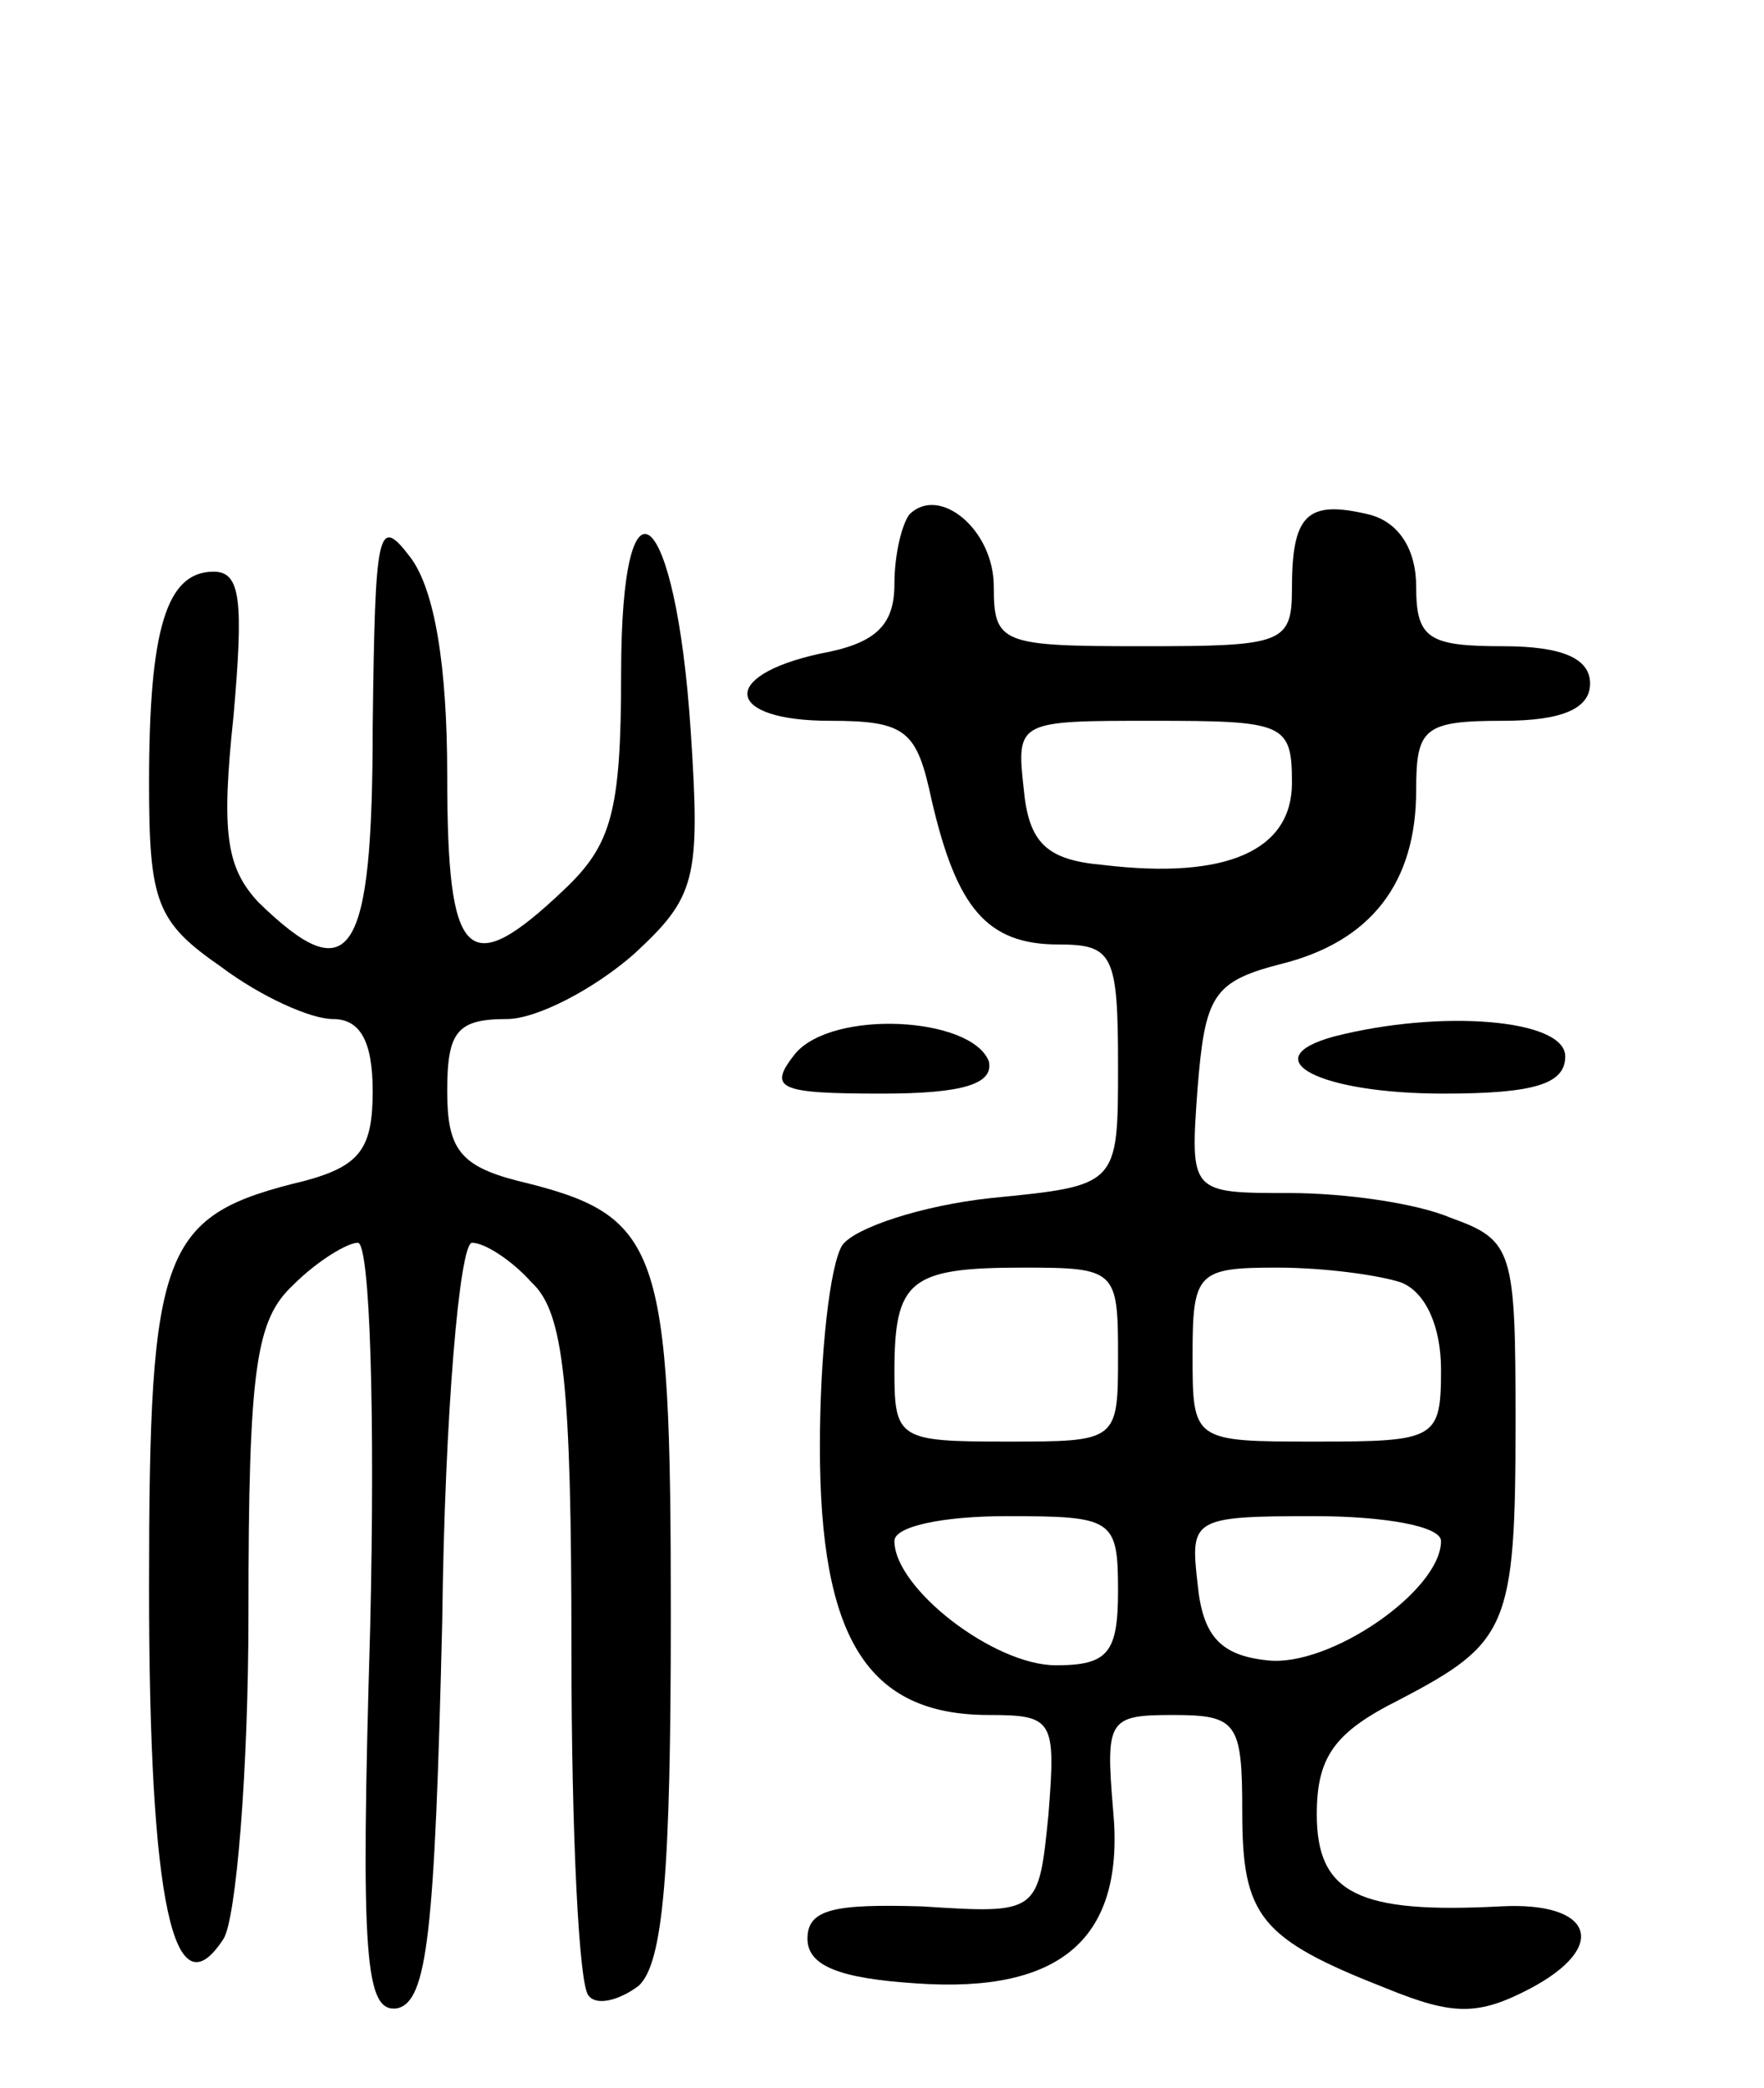
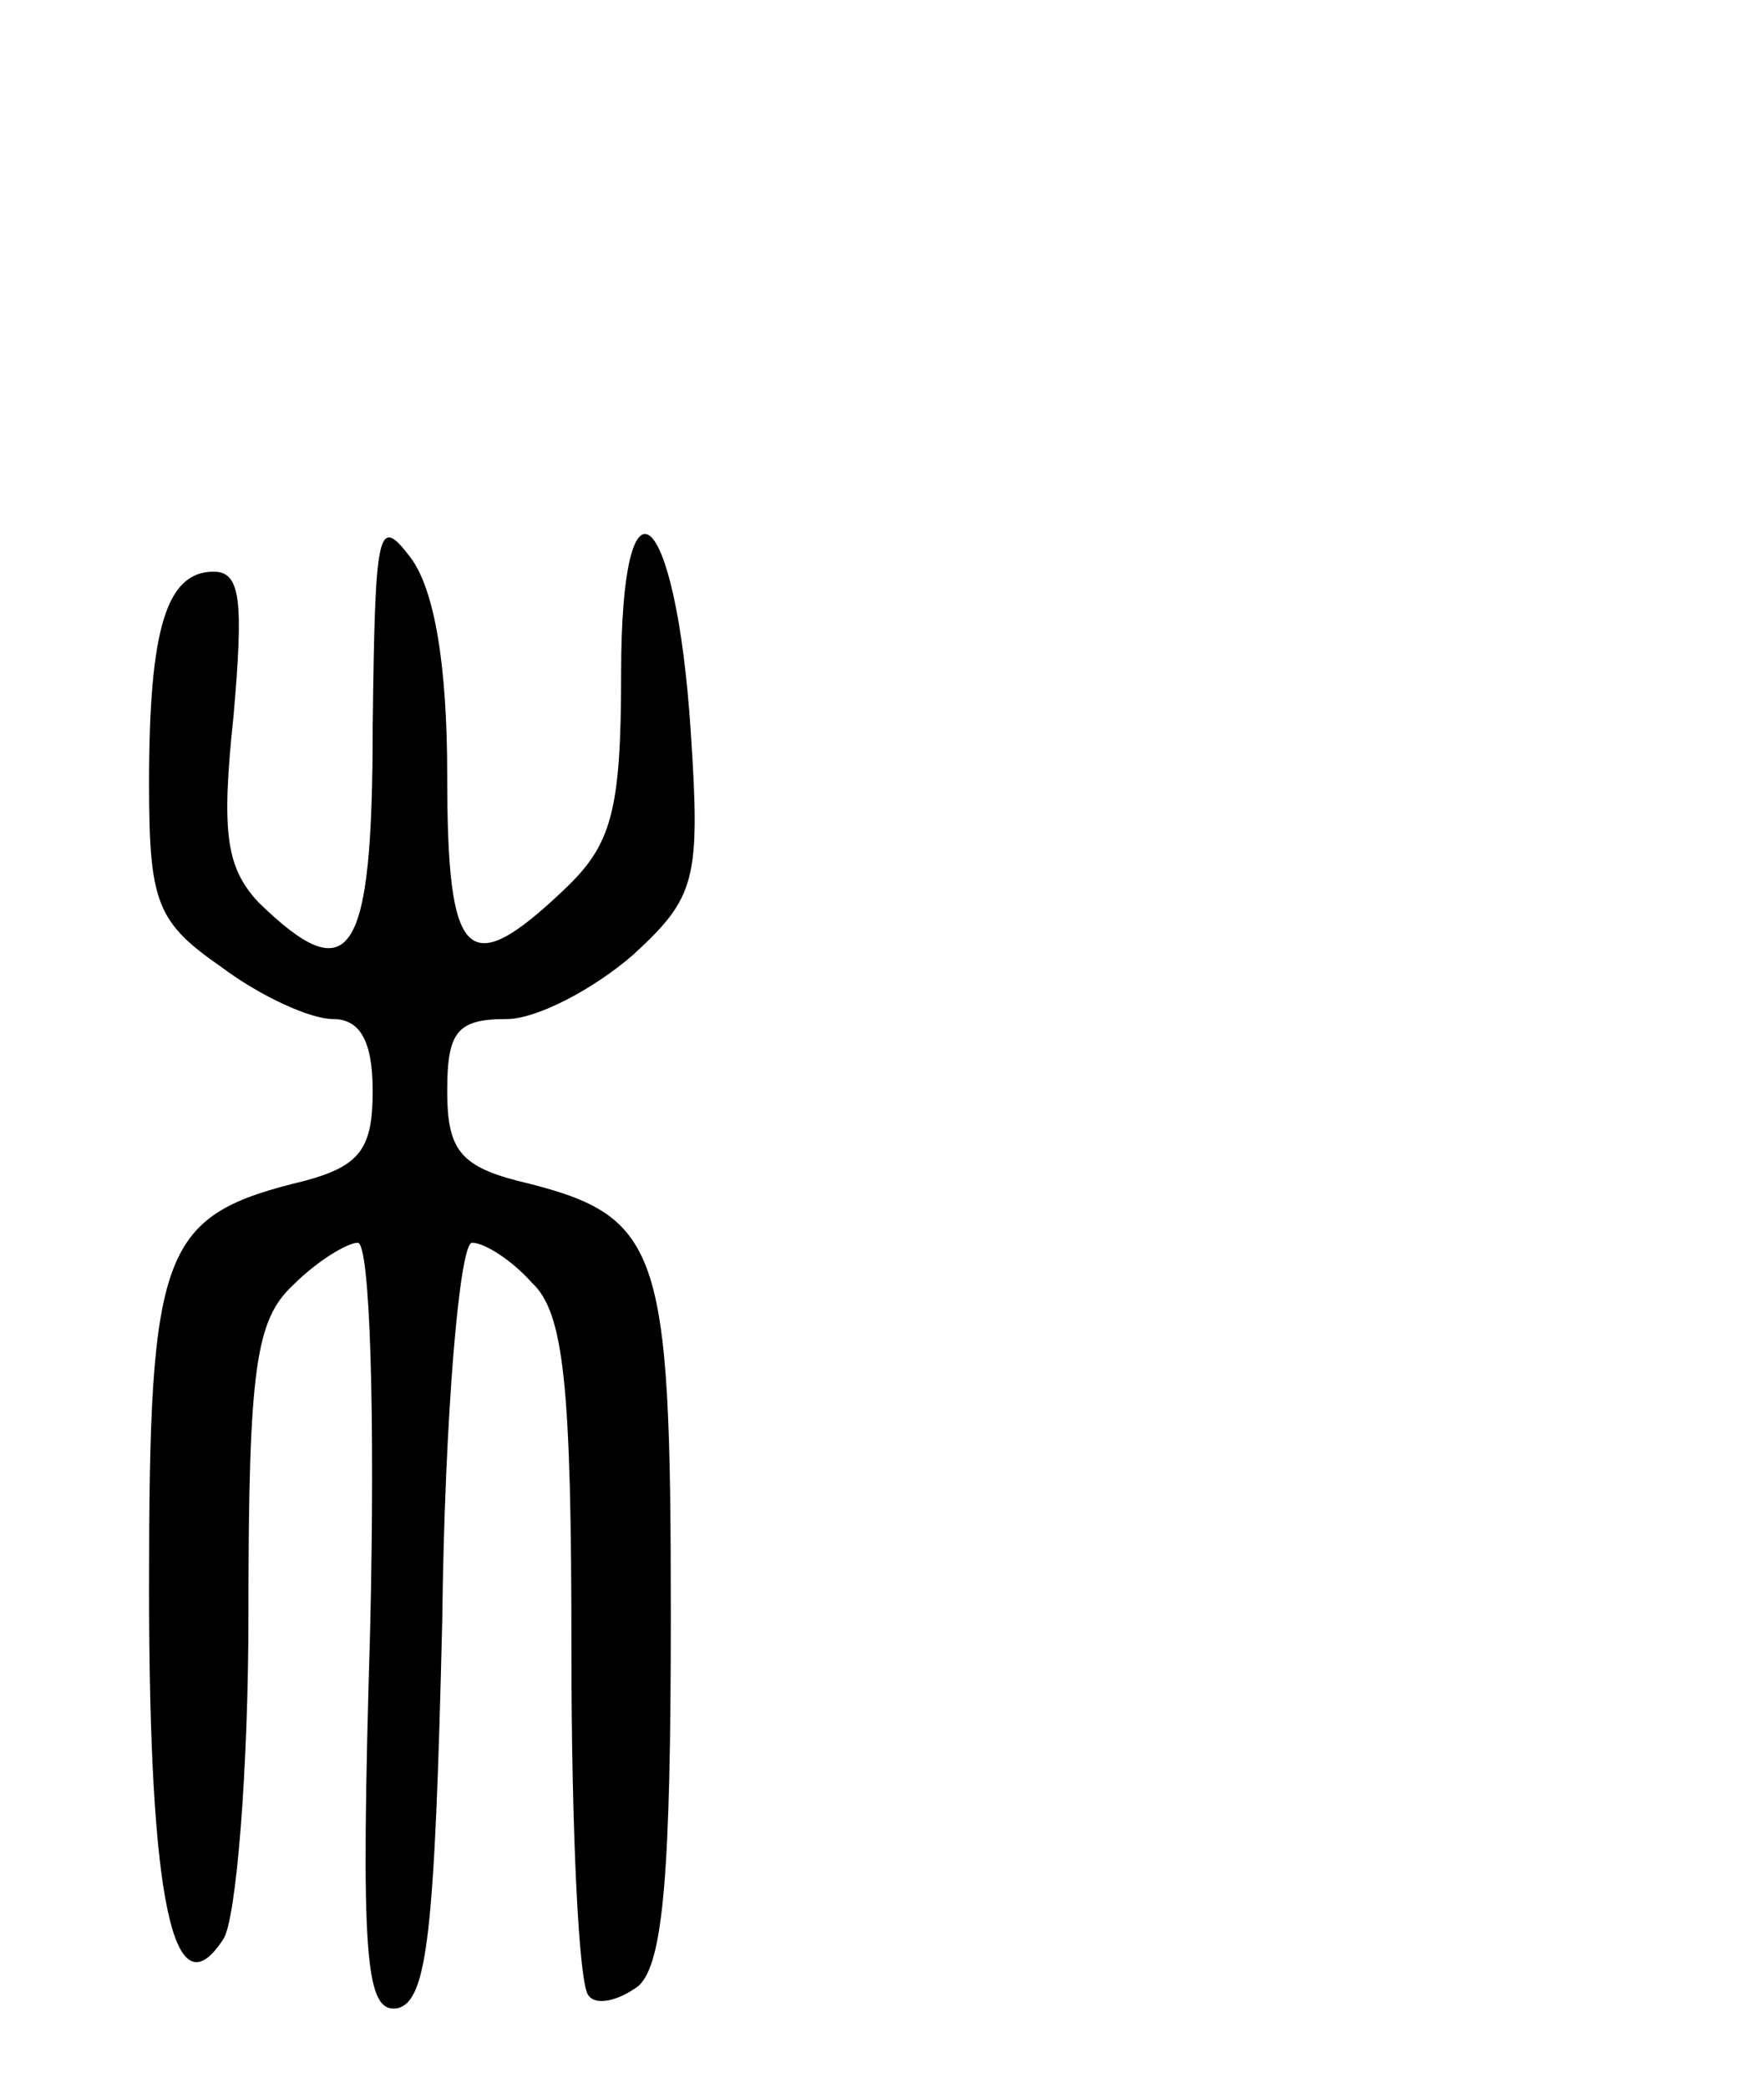
<svg xmlns="http://www.w3.org/2000/svg" version="1.0" width="71" height="84" viewBox="0 0 71 84">
  <g transform="translate(0,84) scale(0.1,-0.1)">
-     <path d="M366 633 c-3 -4 -6 -16 -6 -28 0 -17 -8 -24 -30 -28 -41 -9 -38 -27 4 -27 31 0 35 -4 41 -32 10 -43 22 -58 51 -58 22 0 24 -4 24 -49 0 -48 0 -48 -51 -53 -28 -3 -55 -12 -60 -19 -5 -8 -9 -44 -9 -81 0 -77 19 -108 68 -108 26 0 27 -2 24 -40 -4 -40 -4 -40 -51 -37 -35 1 -46 -1 -46 -13 0 -11 13 -16 44 -18 58 -4 84 18 79 70 -3 36 -2 38 24 38 26 0 28 -3 28 -39 0 -42 7 -51 58 -71 27 -11 37 -11 58 0 32 17 25 35 -12 33 -57 -3 -74 5 -74 37 0 23 7 33 33 46 44 23 47 29 47 112 0 69 -1 73 -26 82 -14 6 -43 10 -65 10 -40 0 -40 0 -37 42 3 37 6 43 33 50 37 9 55 33 55 70 0 25 3 28 35 28 24 0 35 5 35 15 0 10 -11 15 -35 15 -30 0 -35 3 -35 24 0 15 -7 26 -19 29 -25 6 -31 0 -31 -30 0 -22 -4 -23 -60 -23 -57 0 -60 1 -60 24 0 23 -22 41 -34 29z m154 -108 c0 -27 -26 -39 -76 -33 -23 2 -30 9 -32 31 -3 27 -2 27 52 27 53 0 56 -1 56 -25z m-70 -230 c0 -35 0 -35 -45 -35 -43 0 -45 1 -45 28 0 37 6 42 52 42 37 0 38 -1 38 -35z m114 29 c10 -4 16 -18 16 -35 0 -28 -2 -29 -50 -29 -50 0 -50 0 -50 35 0 33 2 35 34 35 19 0 41 -3 50 -6z m-114 -124 c0 -25 -4 -30 -25 -30 -25 0 -65 31 -65 50 0 6 20 10 45 10 43 0 45 -1 45 -30z m130 20 c0 -20 -45 -51 -70 -48 -19 2 -26 10 -28 31 -3 26 -2 27 47 27 28 0 51 -4 51 -10z" />
    <path d="M150 548 c0 -94 -9 -107 -46 -71 -13 14 -15 28 -10 75 4 46 3 58 -8 58 -19 0 -26 -23 -26 -85 0 -48 3 -56 29 -74 16 -12 36 -21 45 -21 11 0 16 -9 16 -29 0 -23 -5 -30 -27 -36 -58 -14 -63 -26 -63 -164 0 -127 10 -172 30 -141 5 8 10 67 10 131 0 99 3 118 18 132 10 10 22 17 26 17 5 0 7 -70 5 -155 -4 -134 -2 -155 11 -153 12 3 15 30 18 156 1 83 7 152 12 152 5 0 16 -7 24 -16 13 -12 16 -41 16 -148 0 -73 3 -136 7 -139 3 -4 12 -2 20 4 10 9 13 46 13 149 0 150 -4 161 -62 175 -23 6 -28 13 -28 36 0 24 4 29 24 29 12 0 35 12 51 26 25 23 27 30 23 90 -6 91 -28 110 -28 23 0 -56 -4 -69 -23 -87 -39 -37 -47 -29 -47 46 0 44 -5 75 -15 88 -13 17 -14 11 -15 -68z" />
-     <path d="M320 416 c-11 -14 -7 -16 35 -16 33 0 45 4 43 13 -7 18 -63 21 -78 3z" />
-     <path d="M537 423 c-33 -9 -6 -23 44 -23 37 0 49 4 49 15 0 15 -50 19 -93 8z" />
  </g>
</svg>